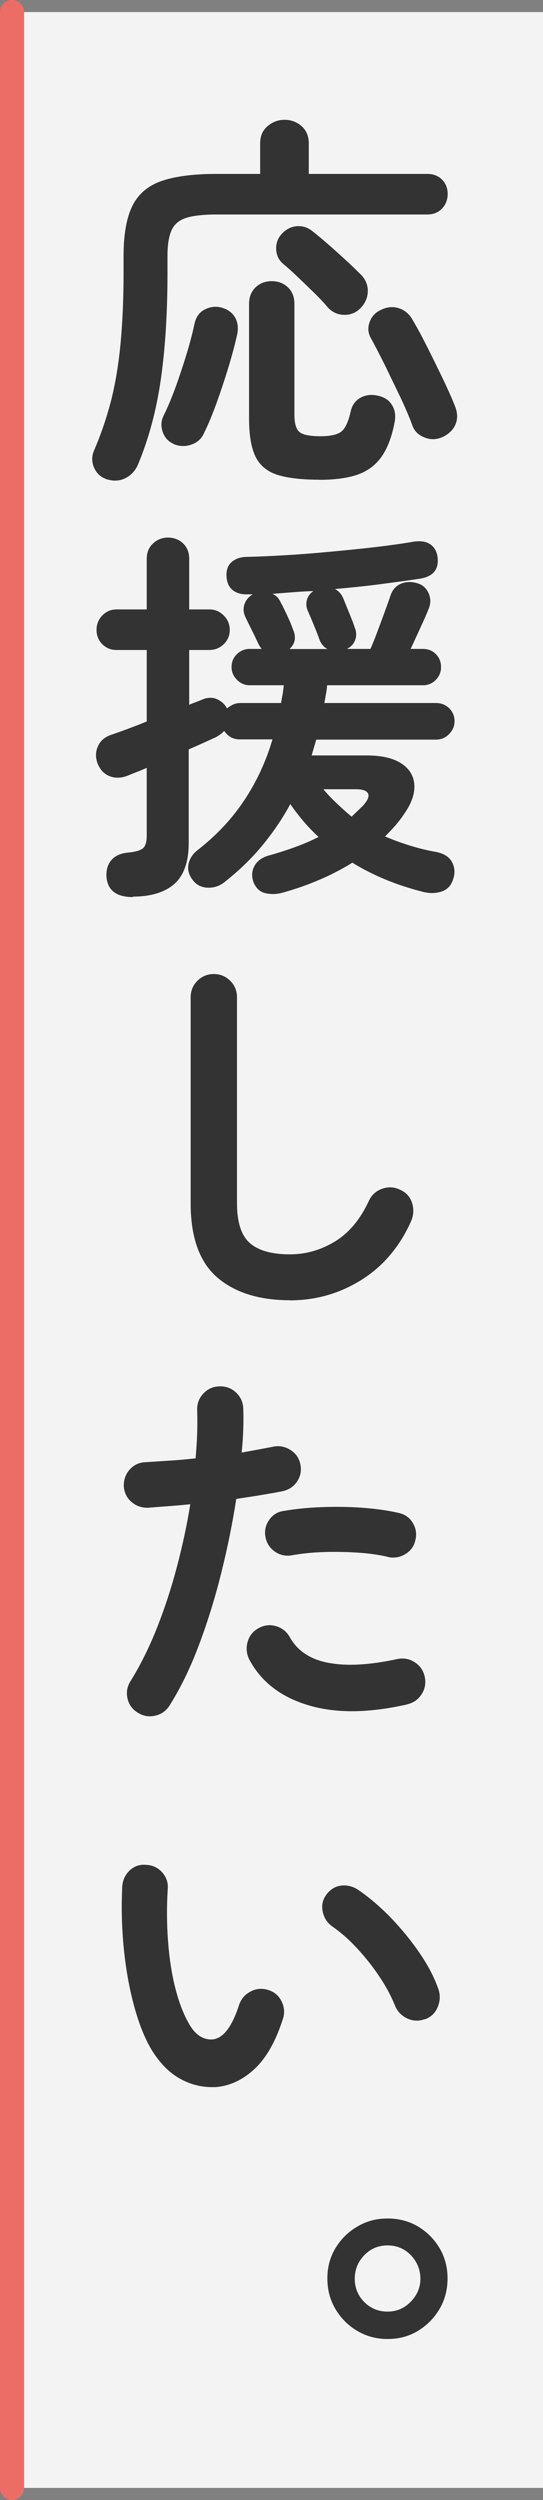
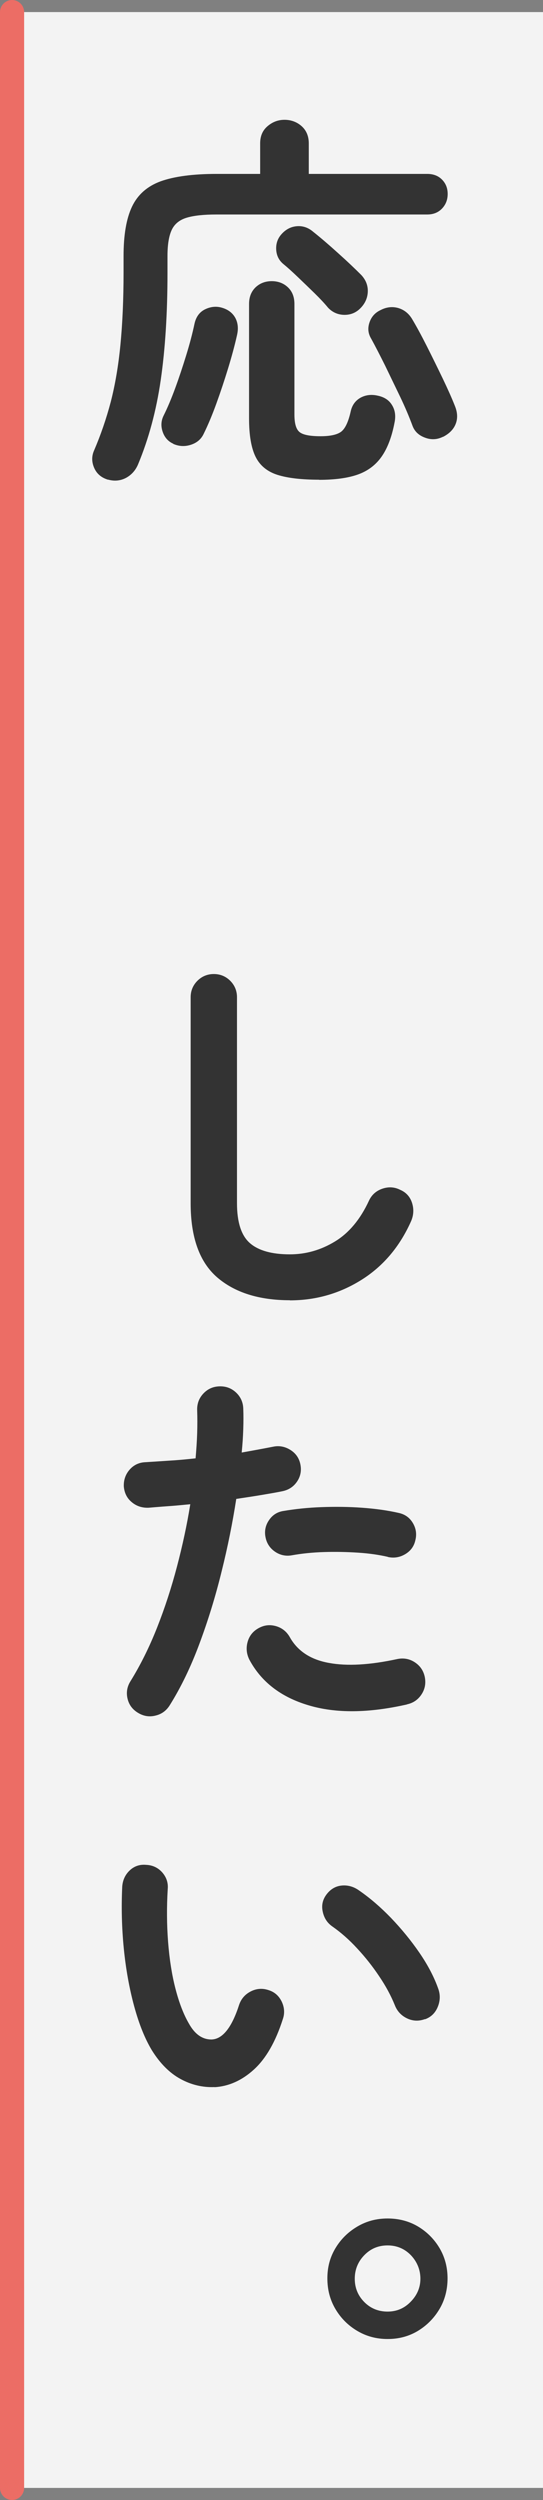
<svg xmlns="http://www.w3.org/2000/svg" id="_レイヤー_2" data-name="レイヤー 2" viewBox="0 0 45 207">
  <rect x="0" y="0" width="45" height="207" fill="#808080" stroke="none" />
  <g id="design">
    <rect x="1" y="1" width="44" height="205" style="fill: #fff; opacity: .9;" />
    <path d="M1,207c-.55,0-1-.45-1-1V1C0,.45.45,0,1,0s1,.45,1,1v205c0,.55-.45,1-1,1Z" style="fill: #ec6d65;" />
    <path d="M8.95,39.72c-.56-.17-.94-.5-1.15-.99-.21-.49-.21-.97,0-1.44.55-1.28,1.01-2.62,1.38-4.02.36-1.4.63-2.97.8-4.72.17-1.75.26-3.75.26-6.02v-1.34c0-1.73.23-3.09.7-4.08.47-.99,1.26-1.69,2.38-2.1,1.12-.4,2.66-.61,4.62-.61h3.62v-2.53c0-.6.2-1.07.61-1.42.41-.35.87-.53,1.41-.53s1.03.18,1.42.53c.39.35.59.83.59,1.42v2.53h9.82c.51,0,.92.16,1.23.48.31.32.46.71.46,1.18s-.15.87-.46,1.2c-.31.33-.72.5-1.23.5h-17.47c-1.07,0-1.89.09-2.48.27-.59.18-1,.52-1.23,1.01-.23.49-.35,1.21-.35,2.14v1.41c0,3.37-.19,6.33-.56,8.88-.37,2.55-1,4.87-1.87,6.96-.21.51-.55.89-1.01,1.14-.46.24-.96.29-1.49.14ZM14.36,36.74c-.43-.19-.72-.52-.88-.99-.16-.47-.13-.92.08-1.34.32-.64.64-1.4.96-2.27.32-.87.62-1.78.91-2.72.29-.94.52-1.81.69-2.62.13-.58.43-.98.9-1.2.47-.22.94-.26,1.41-.11.49.15.85.43,1.07.83.22.41.27.89.14,1.44-.19.85-.44,1.77-.74,2.75-.3.98-.62,1.94-.96,2.88-.34.94-.69,1.78-1.06,2.53-.21.45-.57.75-1.07.91-.5.16-.99.13-1.46-.08ZM26.46,39.72c-1.45,0-2.6-.13-3.46-.4-.85-.27-1.46-.77-1.82-1.5s-.54-1.79-.54-3.15v-9.5c0-.58.18-1.03.54-1.38.36-.34.81-.51,1.34-.51s.98.17,1.34.51c.36.34.54.8.54,1.38v9.15c0,.75.14,1.23.43,1.46s.87.34,1.74.34c.81,0,1.38-.13,1.71-.38.33-.26.59-.81.78-1.66.11-.51.37-.89.8-1.14.43-.24.91-.3,1.44-.18.53.11.93.36,1.18.77.26.41.33.89.22,1.44-.23,1.22-.6,2.17-1.09,2.86-.49.69-1.15,1.18-1.98,1.47-.83.29-1.9.43-3.2.43ZM29.85,25.54c-.36.36-.81.54-1.33.53-.52-.01-.97-.21-1.33-.59-.28-.34-.65-.74-1.12-1.2-.47-.46-.94-.91-1.41-1.36-.47-.45-.86-.8-1.18-1.06-.36-.3-.56-.69-.59-1.18-.03-.49.11-.92.43-1.28.36-.41.79-.63,1.28-.67.49-.04.94.11,1.34.45.64.51,1.33,1.1,2.08,1.78.75.67,1.39,1.28,1.92,1.81.38.41.56.87.54,1.39-.02.52-.23.99-.64,1.39ZM36.7,36.17c-.49.24-.99.26-1.5.06-.51-.19-.85-.52-1.02-.99-.26-.7-.59-1.49-1.01-2.37-.42-.87-.84-1.74-1.26-2.61-.43-.86-.81-1.6-1.15-2.22-.26-.43-.3-.87-.14-1.34.16-.47.46-.81.91-1.02.49-.26.98-.31,1.46-.18.48.14.86.43,1.14.88.36.6.77,1.35,1.23,2.26.46.91.9,1.81,1.33,2.7.43.9.77,1.66,1.02,2.3.21.53.23,1.02.05,1.47s-.53.8-1.04,1.06Z" style="fill: #333;" />
-     <path d="M11.03,74.28c-1.41,0-2.14-.58-2.21-1.73-.02-.58.13-1.03.45-1.38.32-.34.78-.53,1.38-.58.62-.06,1.02-.19,1.22-.37.19-.18.29-.53.29-1.04v-5.6c-.3.13-.58.25-.85.35-.27.11-.51.2-.72.29-.53.21-1.04.23-1.5.05-.47-.18-.81-.55-1.02-1.1-.17-.49-.15-.96.06-1.41.21-.45.59-.76,1.12-.93.38-.13.83-.29,1.34-.48.51-.19,1.03-.39,1.57-.61v-5.92h-2.5c-.47,0-.86-.16-1.18-.48-.32-.32-.48-.71-.48-1.18s.16-.87.48-1.2c.32-.33.71-.5,1.18-.5h2.5v-4.19c0-.53.18-.96.53-1.28.35-.32.76-.48,1.23-.48s.91.16,1.25.48c.34.32.51.75.51,1.28v4.19h1.66c.47,0,.87.17,1.2.5.33.33.5.73.5,1.2s-.17.86-.5,1.18c-.33.32-.73.48-1.2.48h-1.66v4.54c.19-.09.37-.16.54-.22s.33-.13.48-.19c.47-.21.9-.23,1.28-.06.38.17.66.43.83.77.15-.13.31-.23.5-.32.18-.08.38-.13.59-.13h3.39c.04-.23.08-.47.13-.72.04-.24.07-.5.1-.75h-2.82c-.41,0-.76-.15-1.06-.45-.3-.3-.45-.65-.45-1.06,0-.43.15-.78.45-1.07.3-.29.65-.43,1.06-.43h.99c-.13-.15-.22-.3-.29-.45-.13-.28-.29-.62-.5-1.04s-.39-.79-.56-1.14c-.17-.36-.2-.72-.08-1.07.12-.35.35-.62.69-.82h-.45c-.49.02-.9-.1-1.22-.35-.32-.26-.49-.65-.51-1.18-.02-.51.13-.9.46-1.17.33-.27.75-.4,1.26-.4.92-.02,1.98-.07,3.18-.14,1.21-.07,2.45-.17,3.73-.29,1.28-.12,2.51-.24,3.7-.38,1.18-.14,2.2-.28,3.06-.43.62-.11,1.1-.05,1.44.16.34.21.55.53.64.96.19,1.09-.28,1.73-1.41,1.92-.98.15-2.09.3-3.31.46-1.23.16-2.48.29-3.76.4.32.17.55.44.7.8.13.32.29.73.5,1.23.2.5.35.88.43,1.14.15.36.17.71.05,1.04-.12.33-.35.58-.69.75h1.95c.17-.38.37-.87.59-1.47.22-.6.44-1.17.64-1.73.2-.55.35-.96.43-1.22.17-.49.47-.82.9-.99.43-.17.9-.17,1.41,0,.38.13.67.4.85.8.18.41.19.82.02,1.25-.13.34-.35.85-.66,1.52-.31.67-.59,1.29-.85,1.84h1.02c.43,0,.78.14,1.07.43.29.29.43.65.43,1.07s-.14.76-.43,1.06c-.29.3-.65.45-1.07.45h-7.94c-.02.26-.05.51-.1.75-.04.25-.09.49-.13.72h9.25c.43,0,.79.14,1.09.43.3.29.45.65.45,1.07s-.15.76-.45,1.07c-.3.31-.66.46-1.09.46h-9.92c-.06.21-.13.43-.19.64-.06.21-.13.44-.19.67h4.54c1.26,0,2.22.22,2.9.67s1.03,1.05,1.07,1.79c.04.75-.26,1.57-.9,2.46-.21.32-.45.62-.7.91-.26.29-.53.58-.83.88.66.28,1.34.53,2.05.75s1.43.4,2.18.53c.66.13,1.1.42,1.33.86s.25.92.08,1.41c-.17.53-.5.87-.99,1.02-.49.15-1.01.15-1.57,0-2.15-.55-4.09-1.35-5.79-2.4-.85.53-1.77,1.01-2.74,1.42-.97.42-1.99.77-3.06,1.07-.49.13-.97.14-1.42.03-.46-.11-.78-.42-.98-.93-.17-.49-.13-.94.11-1.36.25-.42.67-.7,1.26-.85.75-.21,1.46-.44,2.13-.69.67-.24,1.31-.52,1.9-.82-.88-.81-1.65-1.72-2.34-2.72-.66,1.22-1.45,2.37-2.35,3.46s-1.95,2.09-3.12,3.01c-.41.32-.86.47-1.38.45-.51-.02-.92-.22-1.22-.61-.34-.43-.46-.88-.37-1.34.1-.47.36-.86.78-1.18,1.56-1.22,2.84-2.59,3.86-4.13s1.79-3.21,2.32-5.02h-2.72c-.53,0-.96-.23-1.28-.7-.15.17-.37.34-.67.51-.28.13-.61.28-1.01.46-.4.18-.82.37-1.26.56v7.74c0,1.56-.4,2.69-1.18,3.39-.79.7-1.94,1.06-3.46,1.06ZM23.99,53.74h3.14c-.3-.17-.51-.42-.64-.74-.09-.26-.23-.63-.43-1.12-.2-.49-.38-.91-.53-1.25-.15-.32-.18-.63-.1-.94.08-.31.27-.56.54-.75-.58.02-1.15.05-1.71.1-.57.04-1.13.09-1.68.13.3.13.53.37.7.74.17.32.36.7.56,1.14.2.44.35.78.43,1.04.3.66.2,1.22-.29,1.66ZM29.14,67.62c.17-.17.34-.33.5-.48.16-.15.31-.3.46-.45.38-.43.52-.76.4-.99-.12-.23-.44-.35-.98-.35h-2.72c.36.43.74.83,1.14,1.2.39.37.79.73,1.2,1.07Z" style="fill: #333;" />
    <path d="M24.02,107.66c-2.56,0-4.57-.64-6.03-1.9-1.46-1.27-2.19-3.31-2.19-6.13v-17.06c0-.53.19-.99.56-1.36.37-.37.83-.56,1.36-.56s.99.19,1.36.56c.37.37.56.83.56,1.36v17.06c0,1.58.36,2.68,1.07,3.3.71.62,1.82.93,3.31.93,1.32,0,2.56-.35,3.73-1.06,1.16-.7,2.11-1.83,2.83-3.39.23-.49.61-.82,1.12-.99.51-.17,1-.14,1.47.1.49.21.82.58.98,1.09.16.51.13,1.01-.08,1.5-.94,2.11-2.31,3.73-4.11,4.86s-3.78,1.7-5.94,1.7Z" style="fill: #333;" />
    <path d="M11.45,141.83c-.47-.28-.76-.67-.88-1.18-.12-.51-.04-.99.24-1.44.83-1.34,1.57-2.83,2.21-4.45.64-1.62,1.19-3.31,1.65-5.06.46-1.75.83-3.47,1.1-5.15-.62.06-1.22.12-1.81.16-.59.04-1.14.09-1.65.13-.53.02-1-.13-1.39-.46-.4-.33-.61-.76-.66-1.3-.02-.53.14-1,.48-1.39.34-.39.78-.6,1.31-.62.62-.04,1.28-.08,2-.13.71-.04,1.43-.11,2.16-.19.06-.72.11-1.42.13-2.08.02-.66.02-1.29,0-1.89-.02-.53.14-.99.5-1.38.35-.38.79-.59,1.33-.61.53-.02.99.14,1.38.5.38.35.59.8.61,1.33.02.53.02,1.1,0,1.71-.02.61-.06,1.25-.13,1.94.96-.17,1.82-.33,2.59-.48.51-.11.99-.02,1.44.26.45.28.72.67.83,1.18.11.53.02,1.01-.27,1.44-.29.43-.69.69-1.2.8-.53.11-1.13.21-1.78.32-.65.11-1.34.21-2.06.32-.3,1.94-.7,3.95-1.22,6.03-.51,2.08-1.13,4.08-1.84,5.98-.71,1.91-1.53,3.6-2.45,5.07-.28.45-.67.74-1.18.86-.51.13-.99.05-1.44-.22ZM33.72,141.13c-3.18.72-5.9.75-8.18.06-2.27-.68-3.9-1.94-4.88-3.78-.23-.47-.28-.95-.14-1.46.14-.5.44-.88.91-1.14.47-.26.95-.31,1.46-.16.5.15.88.46,1.14.93.64,1.13,1.72,1.84,3.23,2.11,1.51.28,3.4.17,5.66-.32.53-.11,1.02-.02,1.46.27.44.29.71.69.82,1.2.11.53.02,1.02-.27,1.46-.29.44-.69.71-1.2.82ZM32.15,128.91c-.73-.17-1.55-.29-2.48-.35-.93-.06-1.87-.08-2.82-.05-.95.03-1.84.12-2.67.27-.51.09-.98-.02-1.39-.3s-.68-.68-.78-1.17c-.11-.51-.02-.99.27-1.42.29-.44.69-.7,1.2-.78,1-.17,2.06-.28,3.18-.32,1.12-.04,2.23-.03,3.34.05,1.11.08,2.12.22,3.04.43.51.11.9.38,1.17.83.27.45.34.93.21,1.44-.11.49-.38.87-.83,1.14-.45.27-.93.35-1.44.24Z" style="fill: #333;" />
    <path d="M17.78,172.81c-.98.04-1.92-.18-2.82-.67-.9-.49-1.69-1.28-2.37-2.37-.58-.96-1.07-2.18-1.47-3.65s-.69-3.07-.86-4.78c-.17-1.72-.21-3.43-.13-5.14.04-.53.25-.98.62-1.33s.83-.51,1.36-.46c.53.02.98.23,1.33.62.35.4.51.86.46,1.39-.09,1.49-.08,2.95.03,4.37.11,1.42.31,2.71.61,3.87.3,1.16.67,2.13,1.12,2.9.49.88,1.11,1.31,1.86,1.31.92-.02,1.69-.98,2.3-2.88.17-.49.49-.86.96-1.1.47-.24.96-.28,1.47-.11.49.15.85.46,1.09.94.23.48.27.97.1,1.46-.6,1.88-1.4,3.27-2.4,4.18-1,.91-2.09,1.39-3.26,1.46ZM35.22,167.18c-.51.19-1.01.17-1.49-.06-.48-.23-.82-.6-1.01-1.09-.32-.79-.75-1.59-1.3-2.4-.54-.81-1.15-1.58-1.82-2.3-.67-.73-1.36-1.33-2.06-1.82-.43-.3-.69-.71-.8-1.25-.11-.53.01-1.01.35-1.44.34-.43.76-.66,1.26-.7.5-.04.98.1,1.42.42.9.62,1.78,1.38,2.64,2.27.86.9,1.65,1.86,2.35,2.88s1.23,2.03,1.57,3.01c.17.49.15.99-.06,1.49-.21.5-.57.84-1.06,1.01Z" style="fill: #333;" />
-     <path d="M32.12,193.67c-.92,0-1.75-.22-2.51-.67s-1.36-1.05-1.81-1.81c-.45-.76-.67-1.6-.67-2.54s.22-1.75.67-2.5c.45-.75,1.05-1.34,1.81-1.79s1.59-.67,2.51-.67,1.78.22,2.53.67c.75.45,1.34,1.05,1.78,1.79.44.75.66,1.58.66,2.5s-.22,1.79-.67,2.54c-.45.76-1.05,1.36-1.79,1.81-.75.45-1.58.67-2.5.67ZM32.12,191.4c.75,0,1.39-.27,1.92-.82.53-.54.8-1.18.8-1.9s-.26-1.39-.78-1.94c-.52-.54-1.17-.82-1.94-.82s-1.41.27-1.94.82c-.52.54-.78,1.19-.78,1.94s.26,1.39.78,1.92c.52.53,1.17.8,1.94.8Z" style="fill: #333;" />
+     <path d="M32.12,193.67c-.92,0-1.75-.22-2.51-.67s-1.36-1.05-1.81-1.81c-.45-.76-.67-1.6-.67-2.54s.22-1.75.67-2.5c.45-.75,1.05-1.34,1.81-1.79s1.59-.67,2.51-.67,1.78.22,2.53.67c.75.45,1.34,1.05,1.78,1.79.44.75.66,1.58.66,2.5s-.22,1.79-.67,2.54c-.45.76-1.05,1.36-1.79,1.81-.75.45-1.58.67-2.5.67ZM32.12,191.4c.75,0,1.39-.27,1.92-.82.53-.54.8-1.18.8-1.9s-.26-1.39-.78-1.94c-.52-.54-1.17-.82-1.94-.82s-1.41.27-1.94.82c-.52.54-.78,1.19-.78,1.94s.26,1.39.78,1.92c.52.53,1.17.8,1.94.8" style="fill: #333;" />
  </g>
</svg>